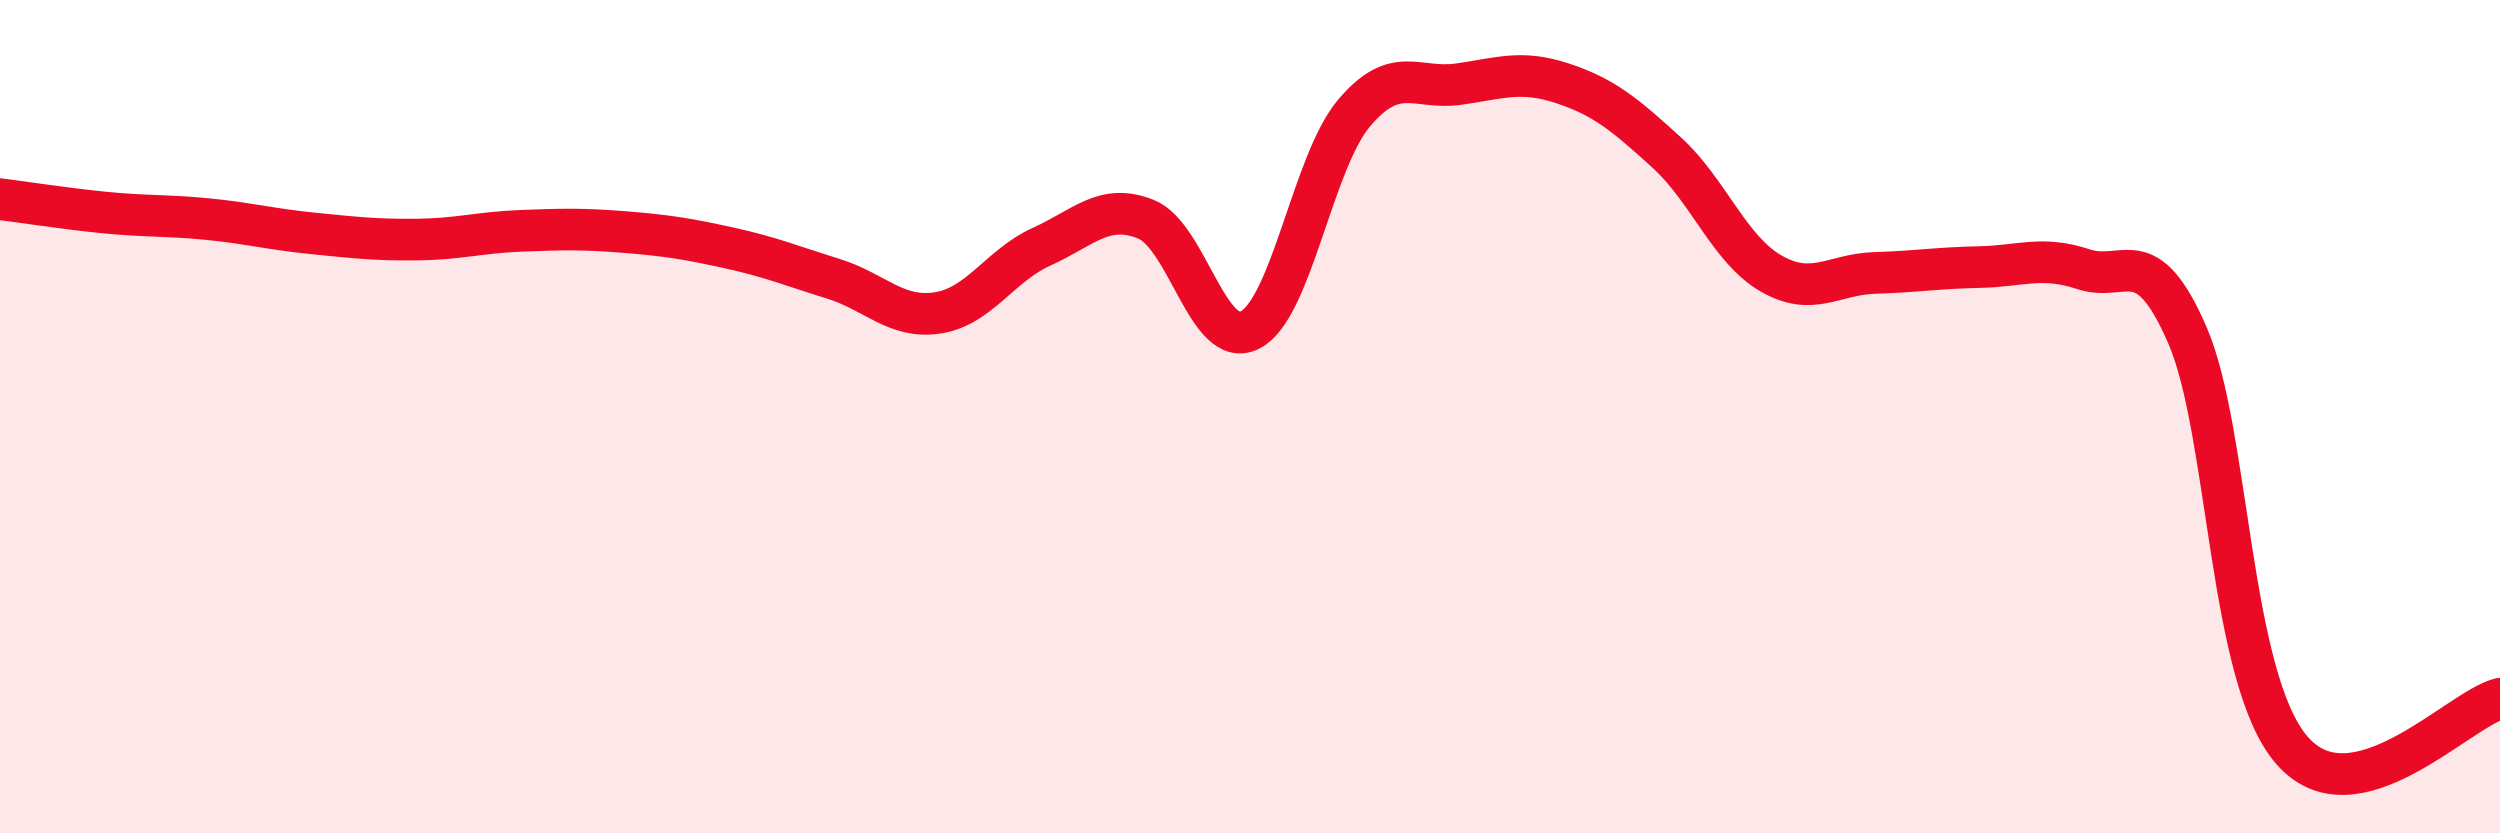
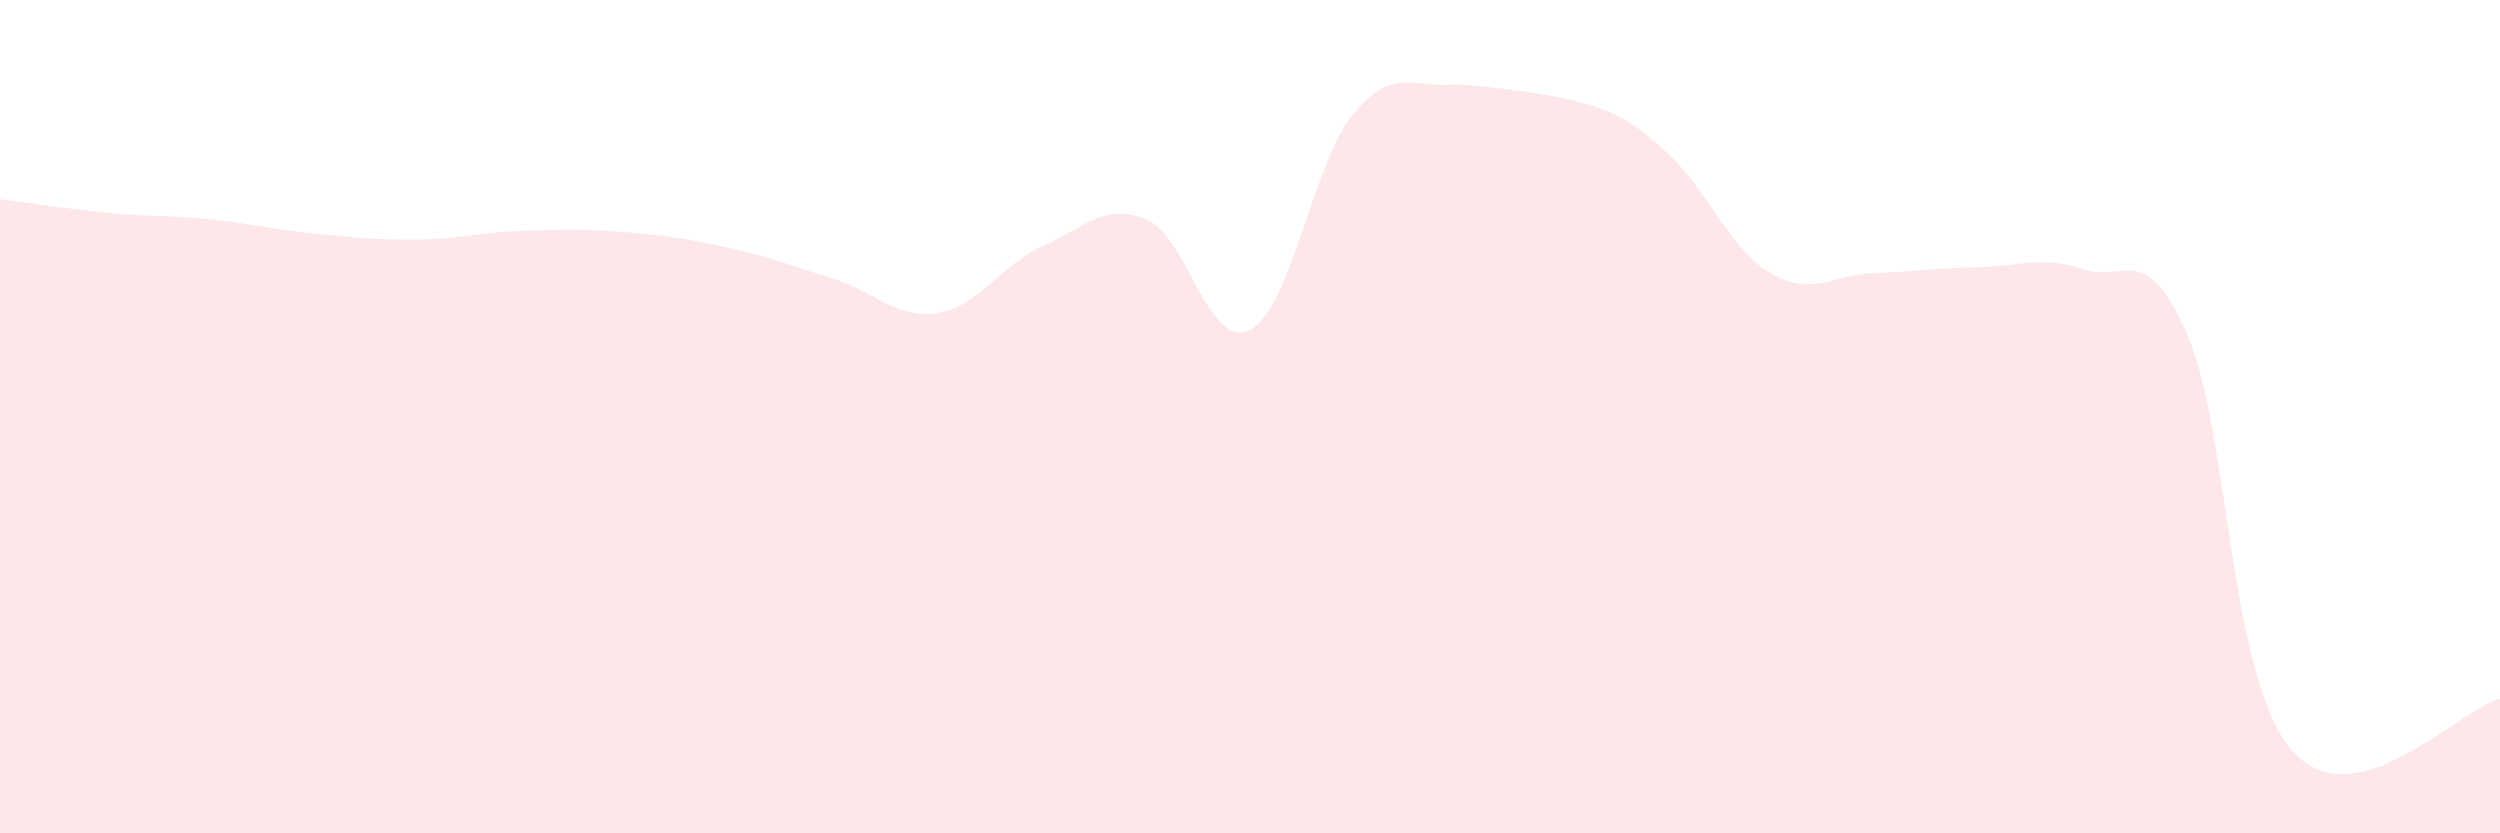
<svg xmlns="http://www.w3.org/2000/svg" width="60" height="20" viewBox="0 0 60 20">
-   <path d="M 0,4.78 C 0.5,4.84 1.5,5 2.5,5.1 C 3.5,5.2 4,5.16 5,5.26 C 6,5.36 6.5,5.5 7.5,5.6 C 8.5,5.7 9,5.76 10,5.75 C 11,5.74 11.5,5.58 12.5,5.54 C 13.5,5.5 14,5.49 15,5.57 C 16,5.65 16.5,5.73 17.5,5.95 C 18.5,6.17 19,6.38 20,6.69 C 21,7 21.5,7.66 22.5,7.51 C 23.5,7.36 24,6.37 25,5.92 C 26,5.47 26.5,4.86 27.5,5.26 C 28.5,5.66 29,8.43 30,7.92 C 31,7.41 31.5,3.89 32.5,2.71 C 33.5,1.53 34,2.16 35,2.02 C 36,1.88 36.5,1.67 37.5,2 C 38.5,2.33 39,2.75 40,3.66 C 41,4.57 41.5,5.98 42.5,6.56 C 43.5,7.14 44,6.58 45,6.55 C 46,6.52 46.5,6.43 47.5,6.41 C 48.5,6.39 49,6.13 50,6.46 C 51,6.79 51.5,5.74 52.5,8.05 C 53.5,10.36 53.5,16.26 55,18 C 56.5,19.74 59,17.02 60,16.77L60 20L0 20Z" fill="#EB0A25" opacity="0.1" stroke-linecap="round" stroke-linejoin="round" />
-   <path d="M 0,4.78 C 0.5,4.84 1.5,5 2.5,5.1 C 3.5,5.2 4,5.16 5,5.26 C 6,5.36 6.5,5.5 7.5,5.6 C 8.5,5.7 9,5.76 10,5.75 C 11,5.74 11.5,5.58 12.5,5.54 C 13.5,5.5 14,5.49 15,5.57 C 16,5.65 16.5,5.73 17.5,5.95 C 18.5,6.17 19,6.38 20,6.69 C 21,7 21.5,7.66 22.5,7.51 C 23.5,7.36 24,6.37 25,5.92 C 26,5.47 26.5,4.86 27.5,5.26 C 28.5,5.66 29,8.43 30,7.92 C 31,7.41 31.5,3.89 32.5,2.71 C 33.5,1.53 34,2.16 35,2.02 C 36,1.88 36.5,1.67 37.5,2 C 38.5,2.33 39,2.75 40,3.66 C 41,4.57 41.5,5.98 42.5,6.56 C 43.5,7.14 44,6.58 45,6.55 C 46,6.52 46.5,6.43 47.5,6.41 C 48.5,6.39 49,6.13 50,6.46 C 51,6.79 51.5,5.74 52.5,8.05 C 53.5,10.36 53.5,16.26 55,18 C 56.5,19.74 59,17.02 60,16.77" stroke="#EB0A25" stroke-width="1" fill="none" stroke-linecap="round" stroke-linejoin="round" />
+   <path d="M 0,4.78 C 0.5,4.84 1.5,5 2.5,5.1 C 3.5,5.2 4,5.16 5,5.26 C 6,5.36 6.5,5.5 7.5,5.6 C 8.5,5.7 9,5.76 10,5.75 C 11,5.74 11.5,5.58 12.5,5.54 C 13.5,5.5 14,5.49 15,5.57 C 16,5.65 16.5,5.73 17.5,5.95 C 18.5,6.17 19,6.38 20,6.69 C 21,7 21.5,7.66 22.5,7.51 C 23.5,7.36 24,6.37 25,5.92 C 26,5.47 26.5,4.86 27.5,5.26 C 28.5,5.66 29,8.43 30,7.92 C 31,7.41 31.5,3.89 32.5,2.71 C 33.5,1.53 34,2.16 35,2.02 C 38.5,2.33 39,2.75 40,3.66 C 41,4.57 41.5,5.98 42.5,6.56 C 43.5,7.14 44,6.58 45,6.55 C 46,6.52 46.5,6.43 47.5,6.41 C 48.5,6.39 49,6.13 50,6.46 C 51,6.79 51.5,5.74 52.5,8.05 C 53.5,10.36 53.5,16.26 55,18 C 56.5,19.74 59,17.02 60,16.77L60 20L0 20Z" fill="#EB0A25" opacity="0.1" stroke-linecap="round" stroke-linejoin="round" />
</svg>